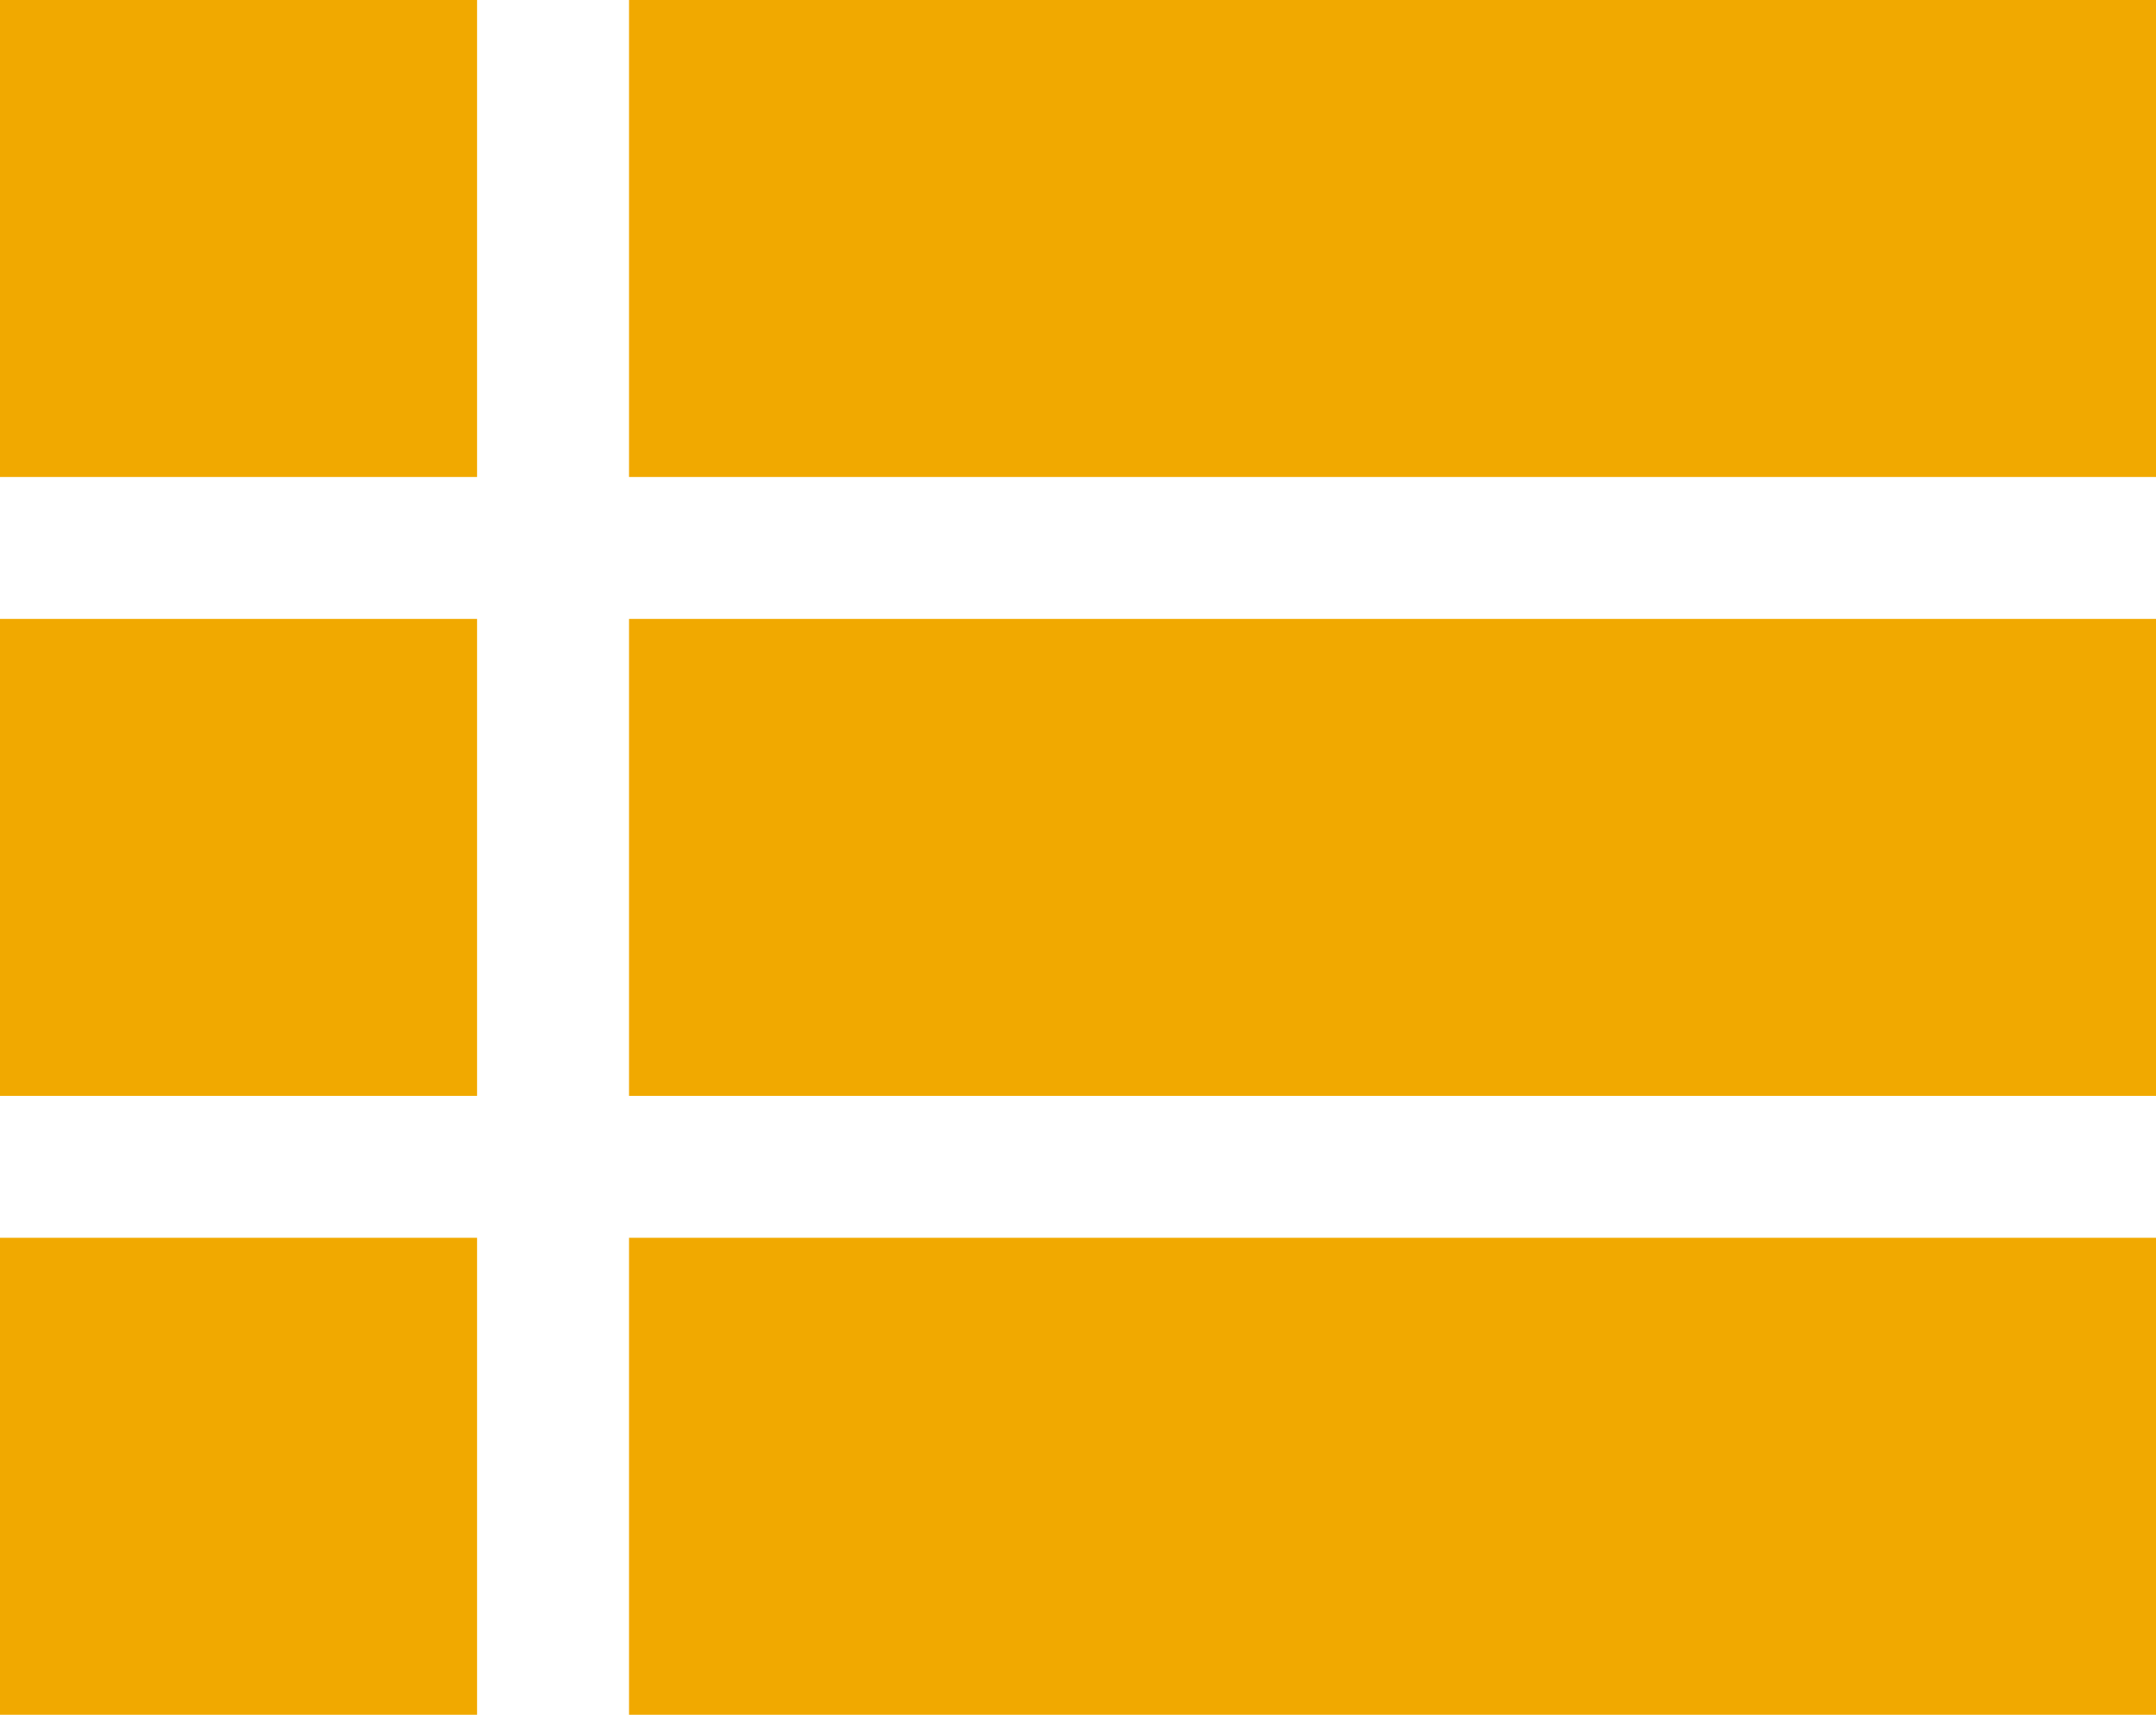
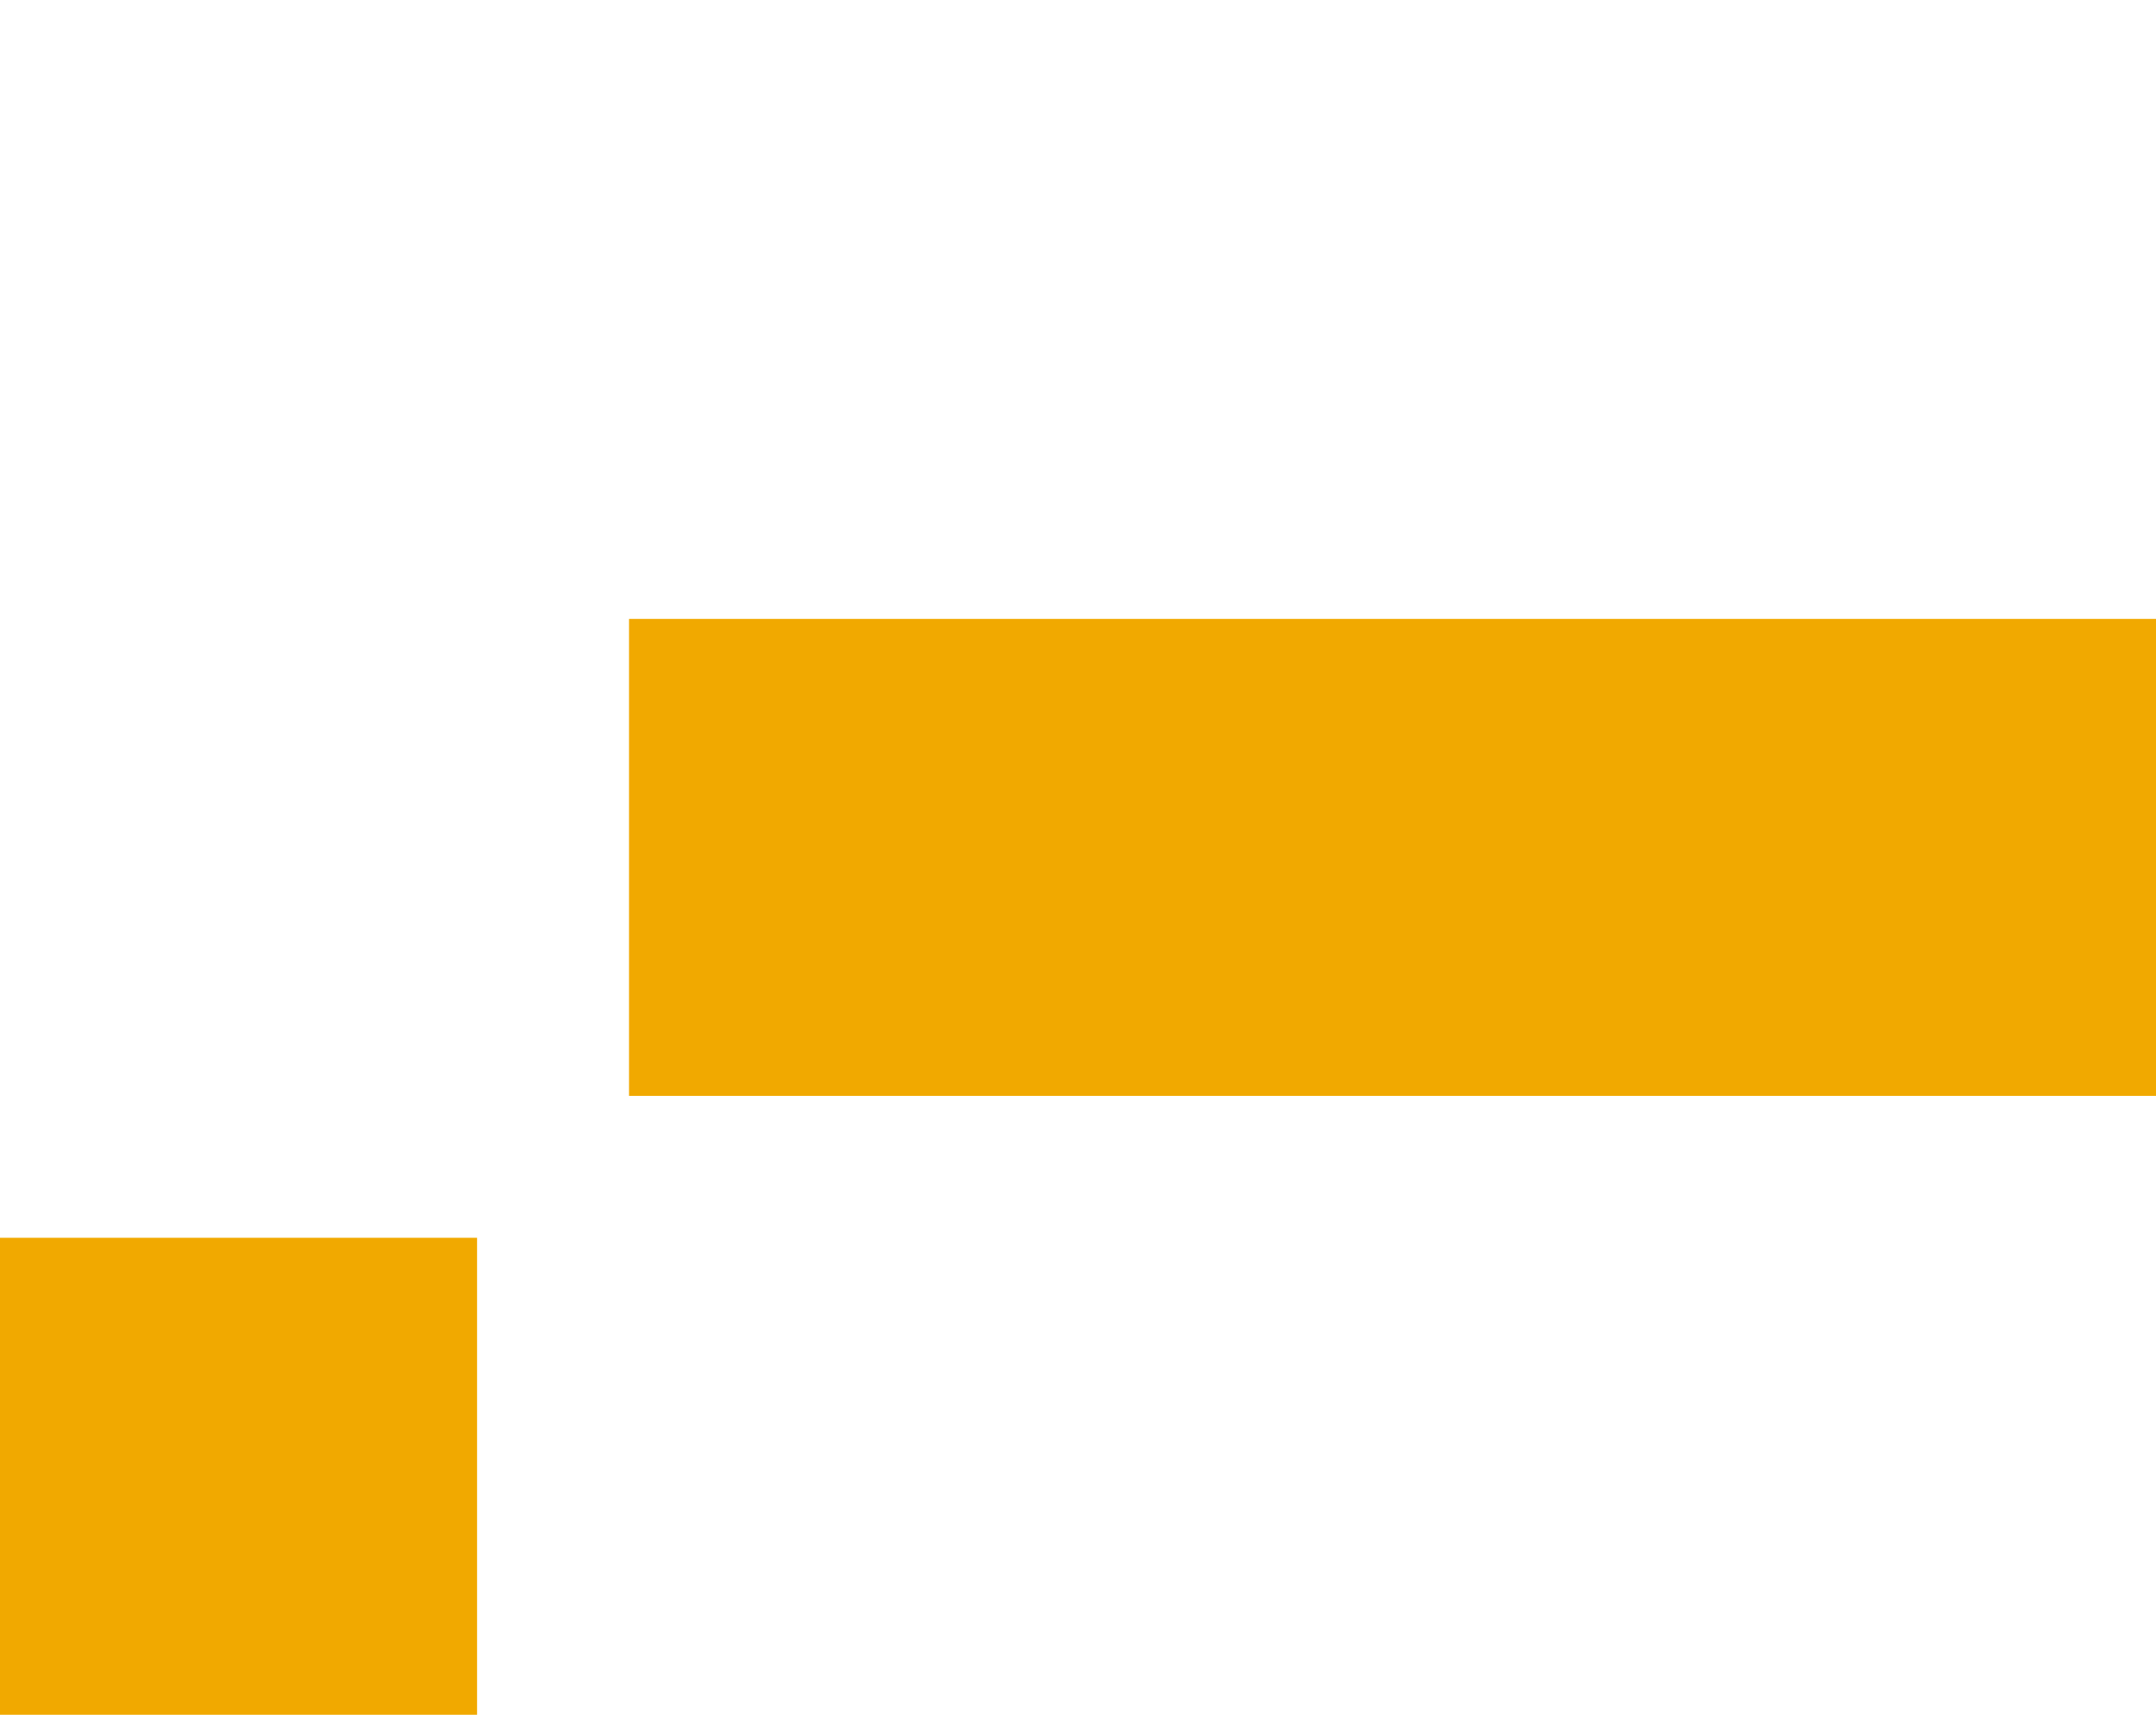
<svg xmlns="http://www.w3.org/2000/svg" width="20.034" height="15.937" viewBox="0 0 20.034 15.937">
  <g id="Group_3" data-name="Group 3" transform="translate(0 -52)">
-     <path id="Path_3" data-name="Path 3" d="M0,52H4.433v4.433H0Z" fill="#f1a900" />
-     <path id="Path_4" data-name="Path 4" d="M149.3,52h14.192v4.433H149.3Z" transform="translate(-143.455)" fill="#f1a900" />
-     <path id="Path_5" data-name="Path 5" d="M0,199.008H4.433v4.433H0Z" transform="translate(0 -141.256)" fill="#f1a900" />
    <path id="Path_6" data-name="Path 6" d="M149.3,199.008h14.192v4.433H149.3Z" transform="translate(-143.455 -141.256)" fill="#f1a900" />
    <path id="Path_7" data-name="Path 7" d="M0,346.012H4.433v4.433H0Z" transform="translate(0 -282.508)" fill="#f1a900" />
-     <path id="Path_8" data-name="Path 8" d="M149.3,346.012h14.192v4.433H149.3Z" transform="translate(-143.455 -282.508)" fill="#f1a900" />
  </g>
</svg>